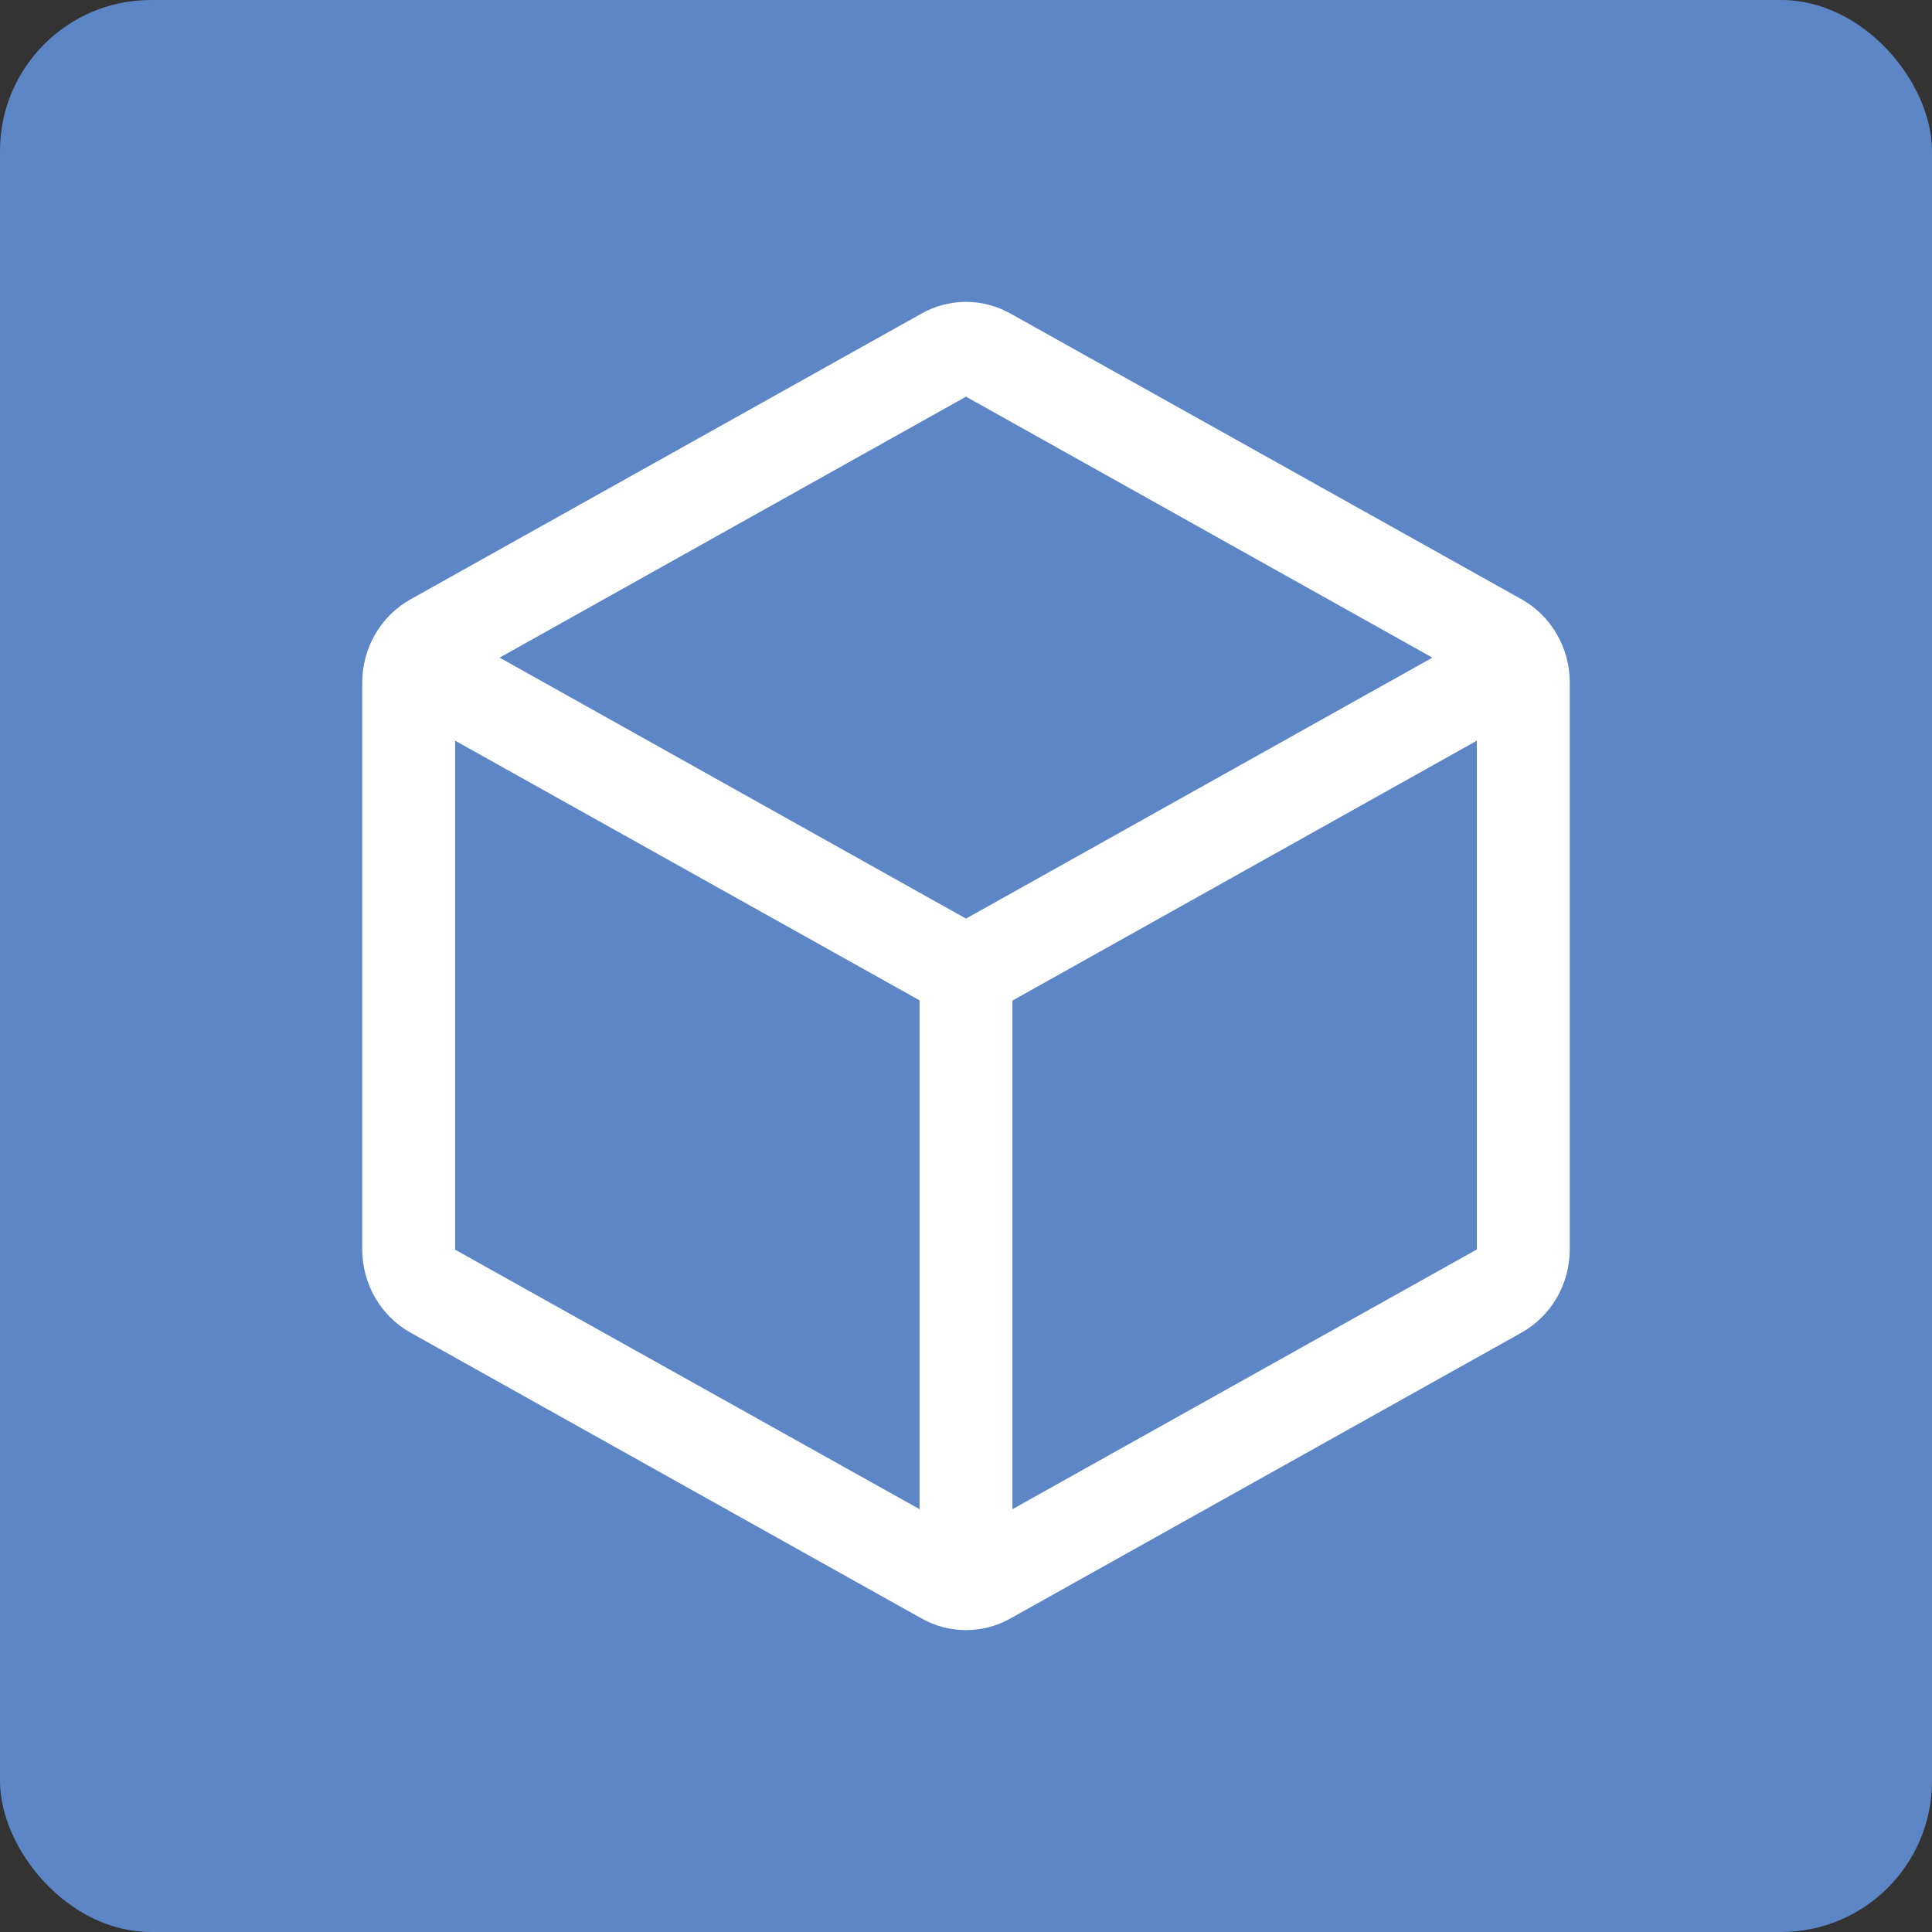
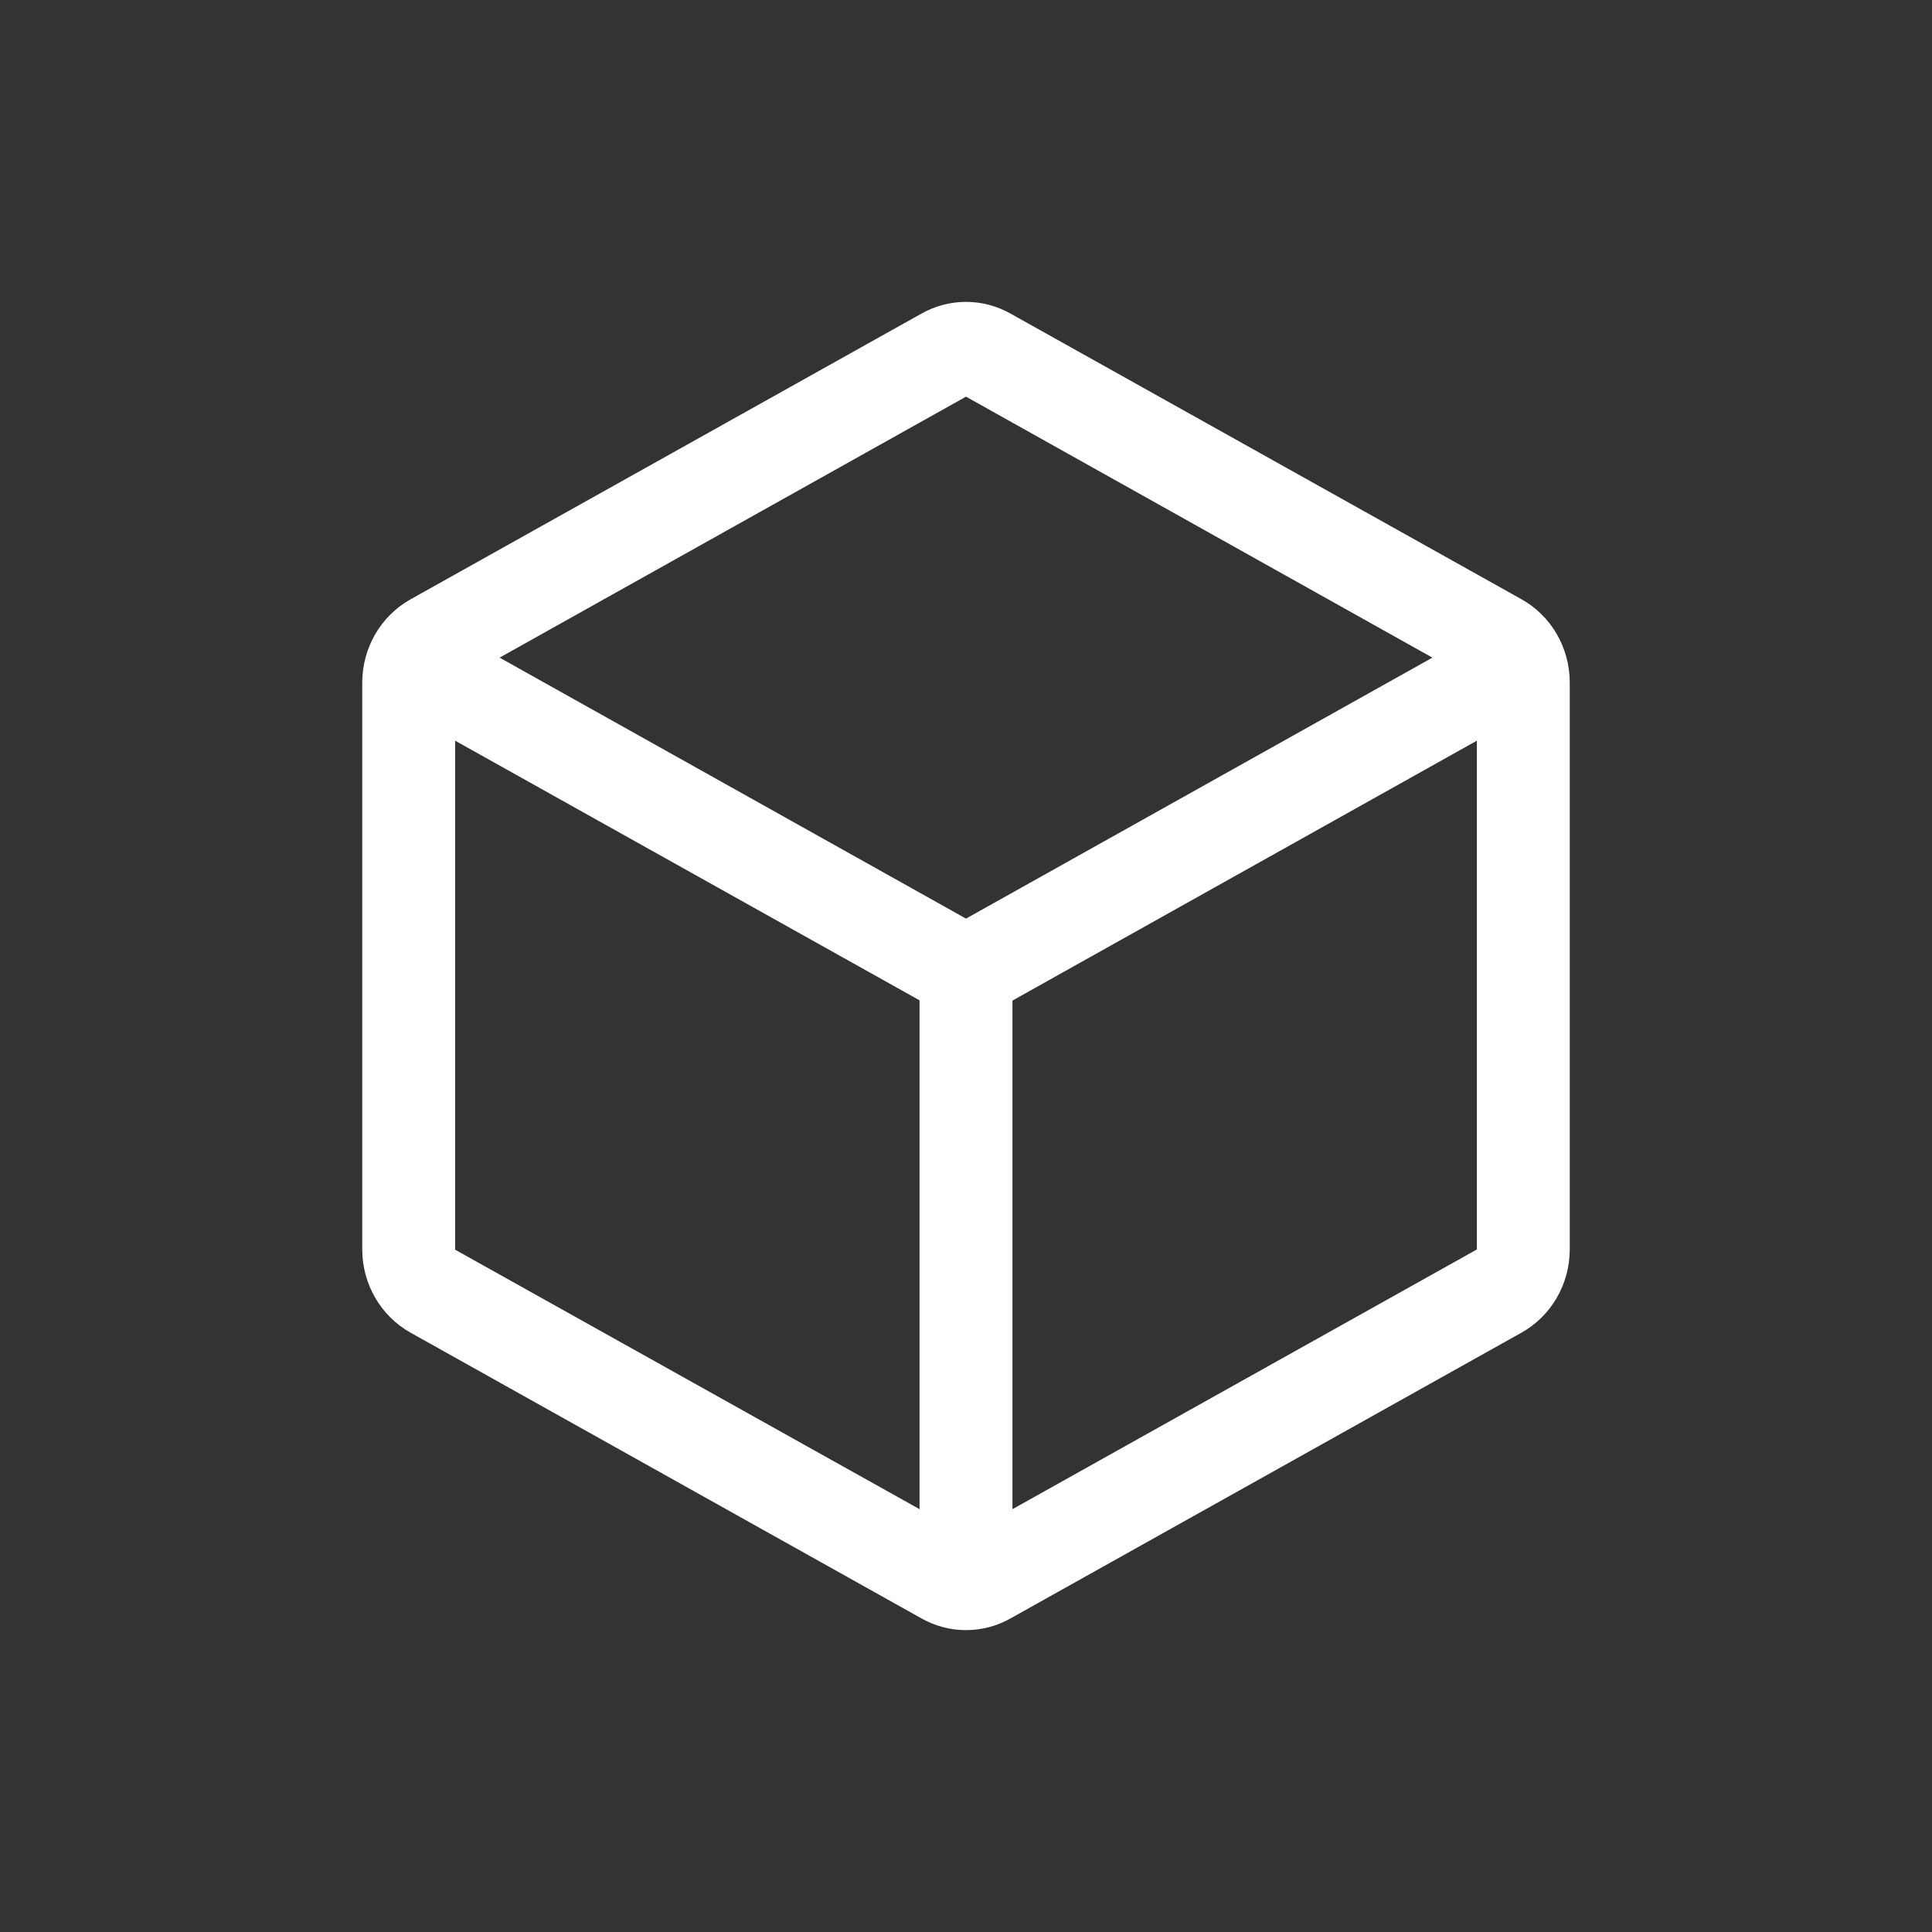
<svg xmlns="http://www.w3.org/2000/svg" width="256" height="256" viewBox="0 0 256 256" fill="none">
  <rect x="0" y="0" width="256" height="256" fill="#333333" stroke="none" />
-   <rect width="256" height="256" rx="20" fill="#5D86C6" />
  <path d="M201.6 79.399L133.908 41.557C132.099 40.536 130.066 40 128 40C125.934 40 123.901 40.536 122.092 41.557L54.4 79.414C52.467 80.495 50.853 82.086 49.727 84.022C48.602 85.957 48.005 88.166 48 90.417V165.583C48.005 167.834 48.602 170.043 49.727 171.978C50.853 173.914 52.467 175.505 54.4 176.586L122.092 214.443C123.901 215.464 125.934 216 128 216C130.066 216 132.099 215.464 133.908 214.443L201.6 176.586C203.533 175.505 205.147 173.914 206.273 171.978C207.398 170.043 207.995 167.834 208 165.583V90.425C207.999 88.17 207.405 85.956 206.279 84.016C205.153 82.076 203.537 80.481 201.6 79.399ZM128 52.559L189.8 87.14L128 121.721L66.2 87.14L128 52.559ZM60.308 98.143L121.846 132.55V199.975L60.308 165.591V98.143ZM134.154 199.975V132.582L195.692 98.143V165.559L134.154 199.975Z" fill="white" />
</svg>